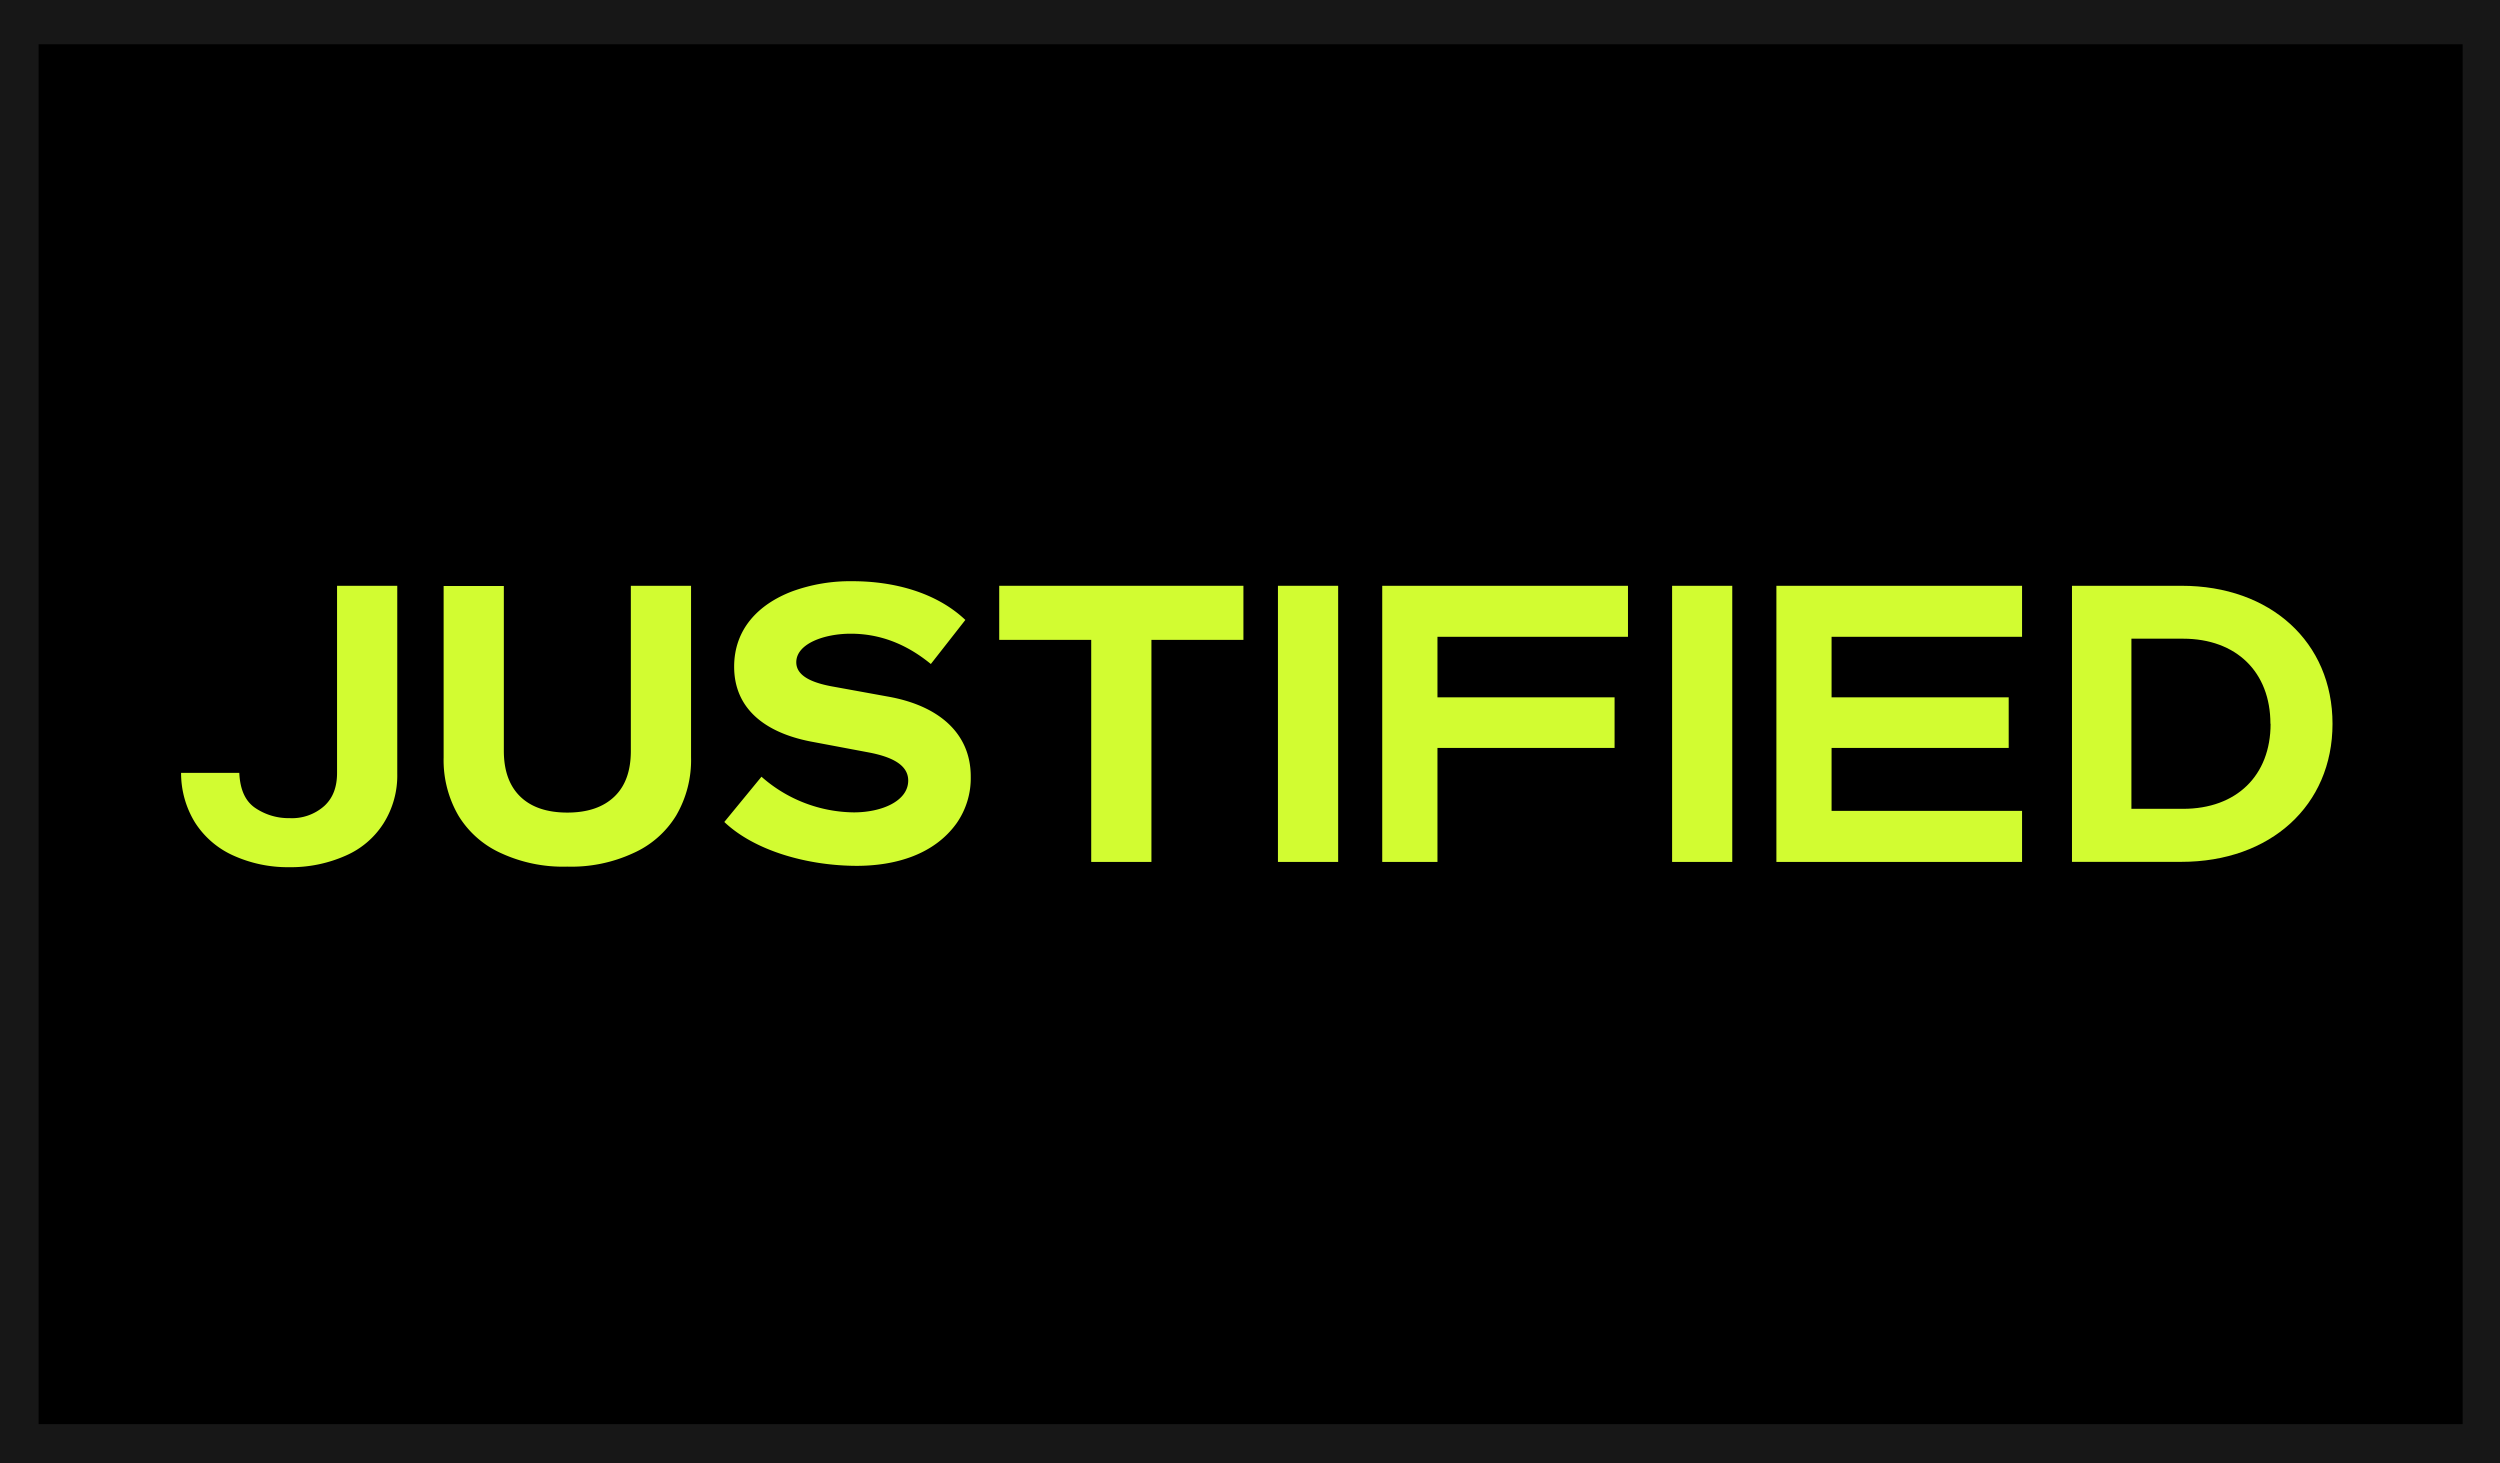
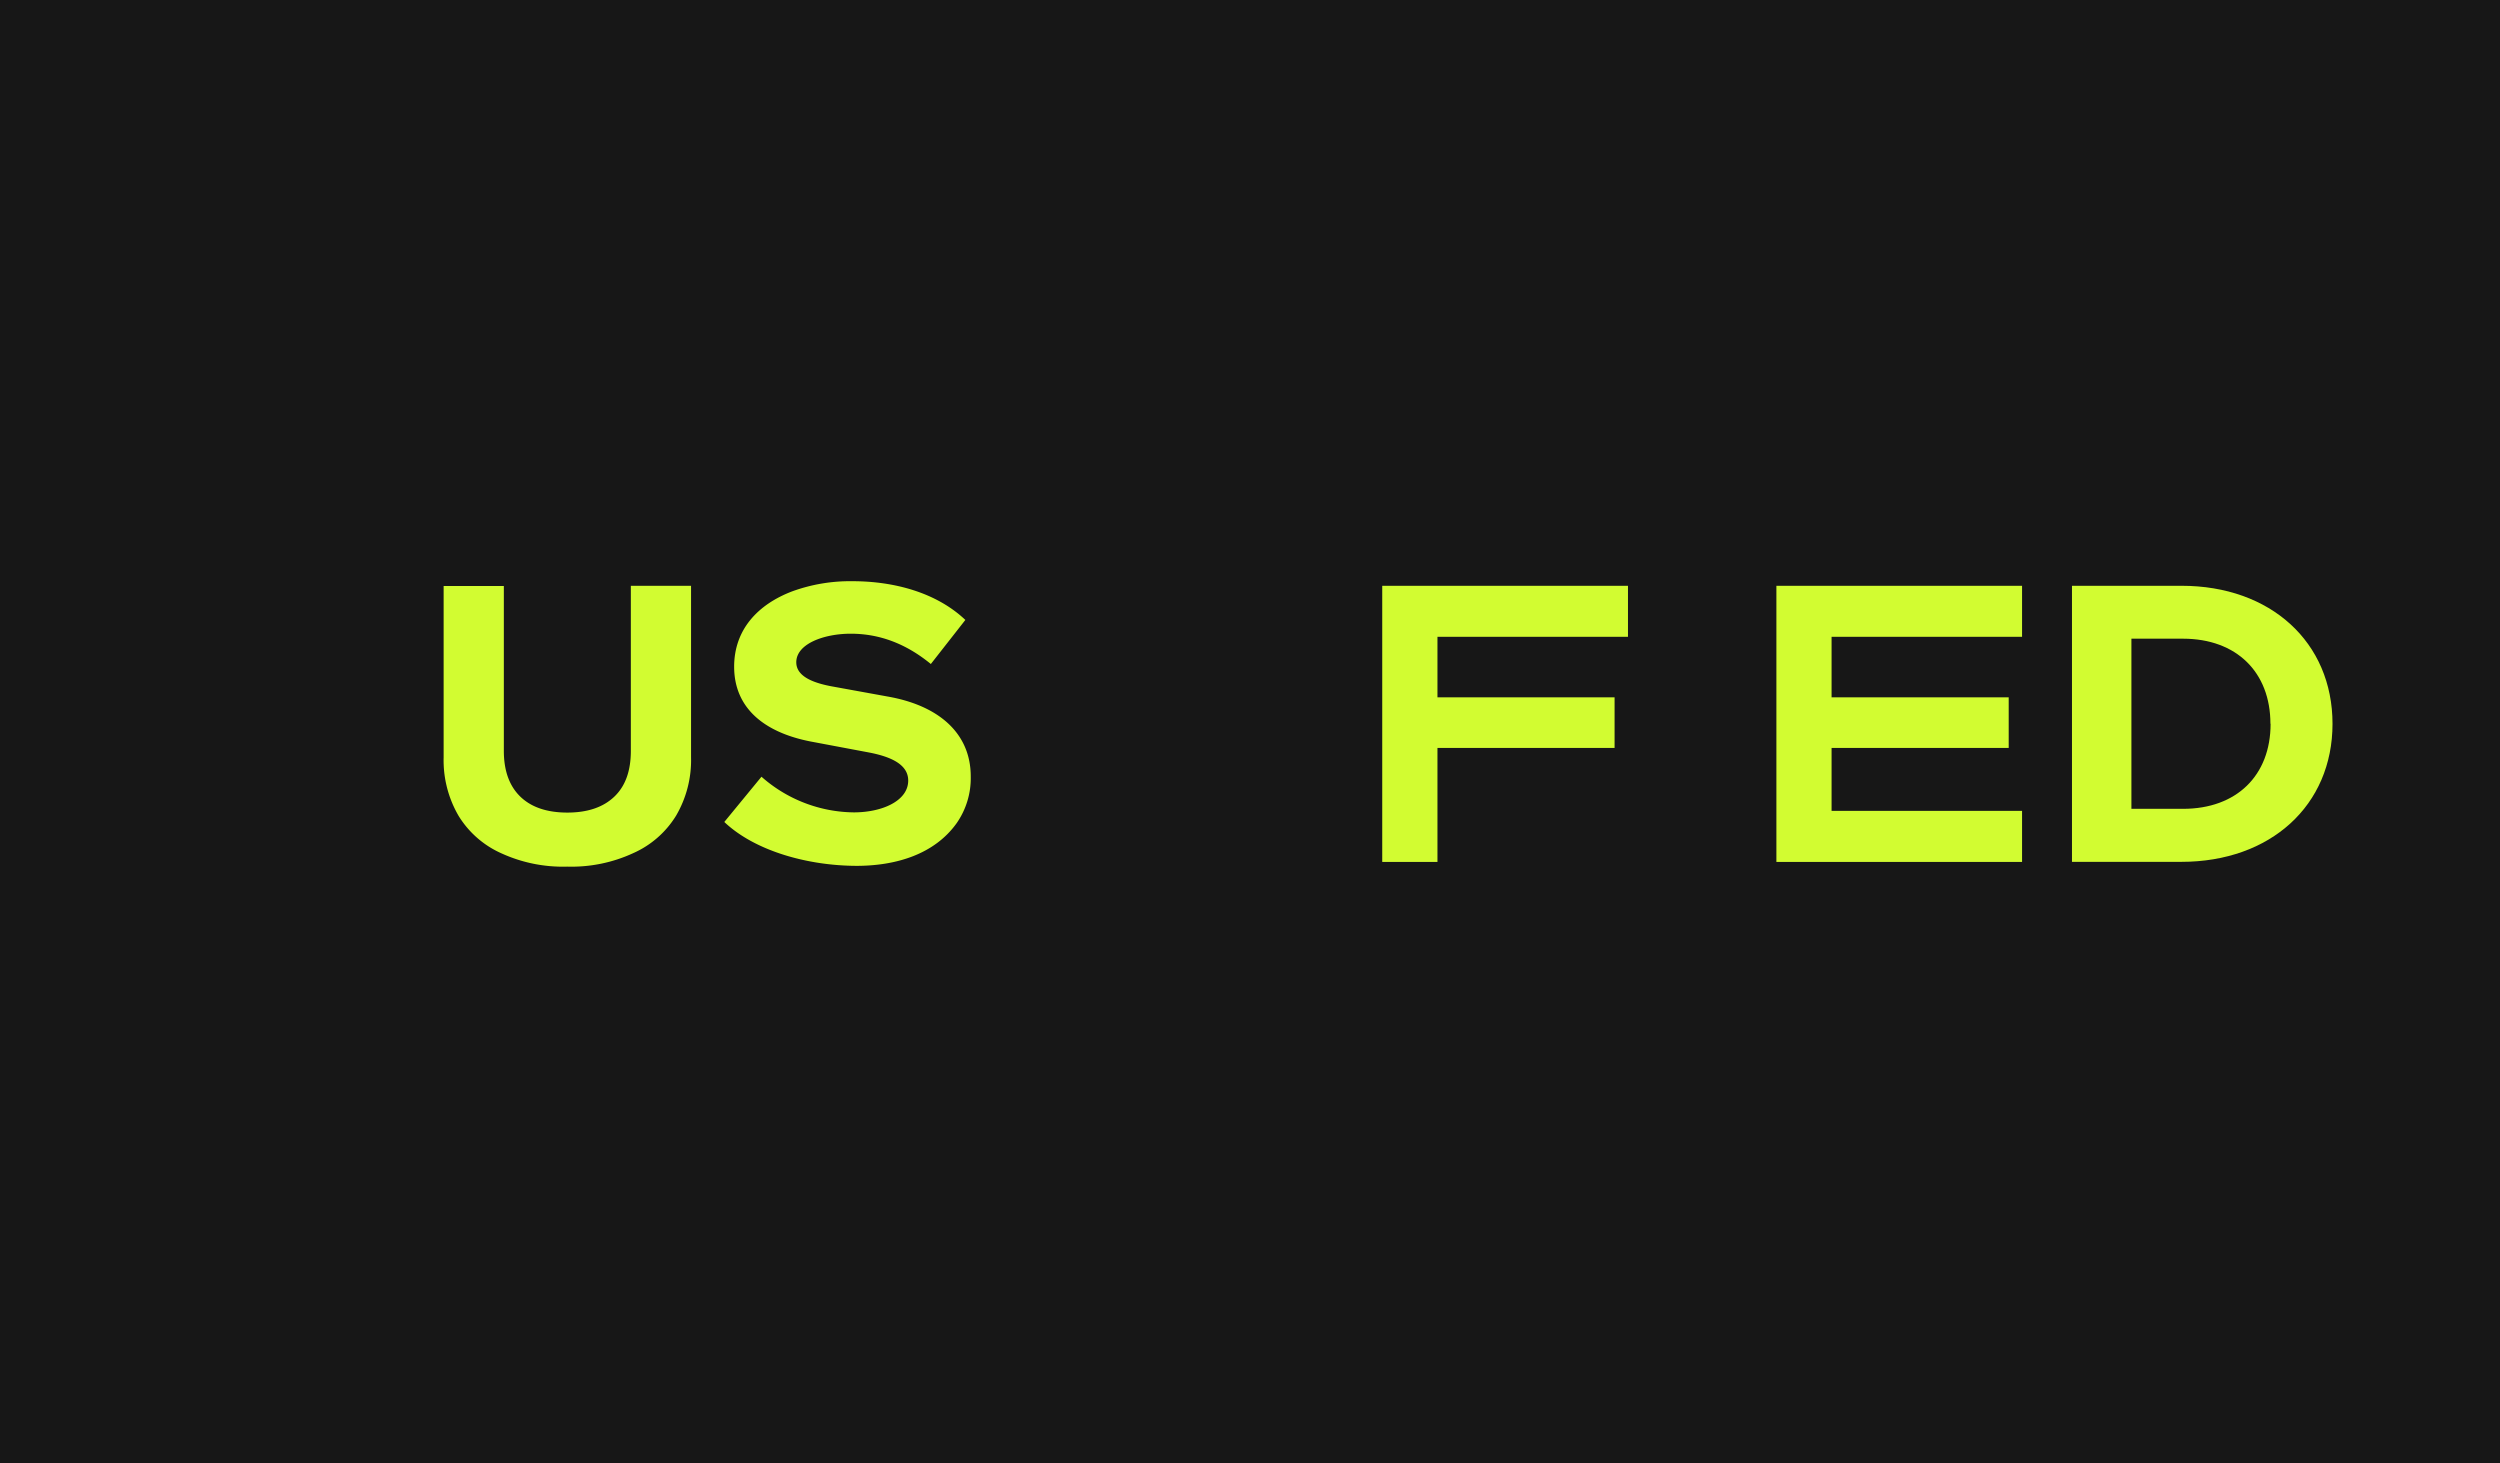
<svg xmlns="http://www.w3.org/2000/svg" id="Layer_1" data-name="Layer 1" viewBox="0 0 612 358.21">
  <defs>
    <style>.cls-1{fill:#171717;}.cls-2{fill:#d2fc31;}</style>
  </defs>
  <title>mom18-quadri</title>
  <rect class="cls-1" x="-0.23" y="-1.2" width="612.78" height="361.86" />
-   <rect x="9.45" y="10.84" width="593.41" height="337.79" />
-   <path class="cls-2" d="M97.25,189.39a21.93,21.93,0,0,1-3.38,12.2,20.74,20.74,0,0,1-9.29,7.89,33.08,33.08,0,0,1-13.8,2.81A32.33,32.33,0,0,1,57,209.38a21.62,21.62,0,0,1-9.29-8.07,23.09,23.09,0,0,1-3.38-12.11H58.58c.18,4,1.41,6.86,3.85,8.55a14.52,14.52,0,0,0,8.44,2.53,11.89,11.89,0,0,0,8.54-3c2.16-2,3.1-4.7,3.1-8.08V143.4H97.25Z" />
  <path class="cls-2" d="M122.78,208.91a23.5,23.5,0,0,1-10.52-9.19,27,27,0,0,1-3.66-14.27v-42h14.74v40.36c0,4.79,1.31,8.54,4,11.17s6.57,3.94,11.54,3.94,8.82-1.31,11.55-3.94,4-6.38,4-11.17V143.4h14.74v42a26.91,26.91,0,0,1-3.66,14.27,23.45,23.45,0,0,1-10.52,9.19,36,36,0,0,1-16.14,3.29A36.11,36.11,0,0,1,122.78,208.91Z" />
  <path class="cls-2" d="M177.31,201.22l9.1-11.08A34.64,34.64,0,0,0,209,198.87c6.95,0,13.33-2.81,13.33-7.79,0-3.94-4.22-5.82-9.48-6.85l-14.45-2.72c-11.45-2.25-18.68-8.26-18.68-18.3,0-9.11,5.82-15.21,14.08-18.4a41.43,41.43,0,0,1,14.92-2.53c10.05,0,20.46,2.72,27.6,9.48l-8.45,10.79c-6.1-5-12.58-7.42-19.62-7.42-6.47,0-13.32,2.44-13.32,7,0,3.57,4.41,5.16,9.29,6l13.42,2.44c12.29,2.25,20,9,20,19.52a19.27,19.27,0,0,1-3.47,11.45c-5.45,7.6-14.83,10.42-24.5,10.42C197.58,211.92,184.72,208.26,177.31,201.22Z" />
-   <path class="cls-2" d="M281.87,156.64V211H267.13V156.64H244.61V143.4h59.78v13.24Z" />
-   <path class="cls-2" d="M327.58,211H312.84V143.4h14.74Z" />
  <path class="cls-2" d="M338.37,211V143.4h60.16v12.49H351.89v14.82h43.36V183.1H351.89V211Z" />
-   <path class="cls-2" d="M424.06,211H409.33V143.4h14.73Z" />
  <path class="cls-2" d="M434.86,211V143.4H495v12.49H448.37v14.82h43.36V183.1H448.37v15.4H495V211Z" />
  <path class="cls-2" d="M571,177.19c0,20-15.2,33.79-37,33.79H507.22V143.4h26.84C555.84,143.4,571,157.2,571,177.19Zm-15.2,0c0-12.67-8.35-20.84-21.4-20.84H521.77V198h12.67C547.49,198,555.84,189.86,555.84,177.19Z" />
</svg>